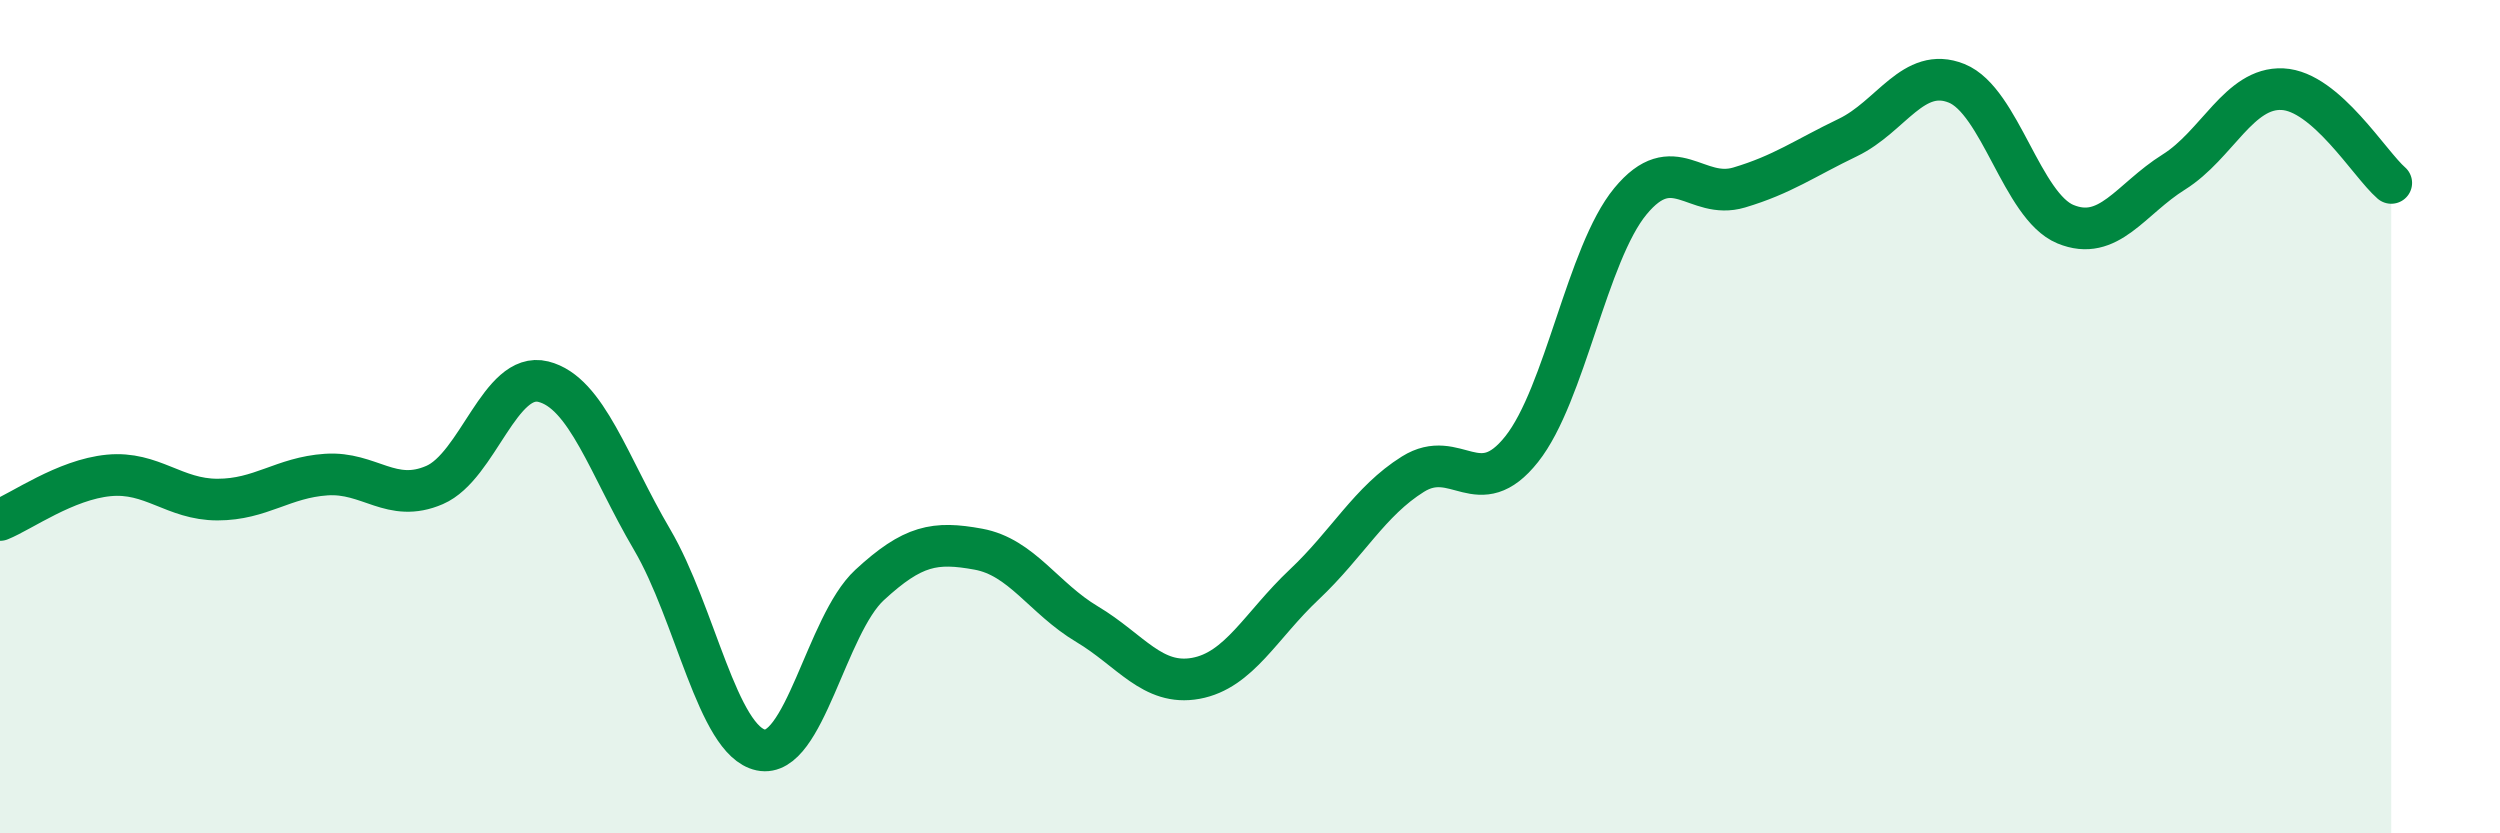
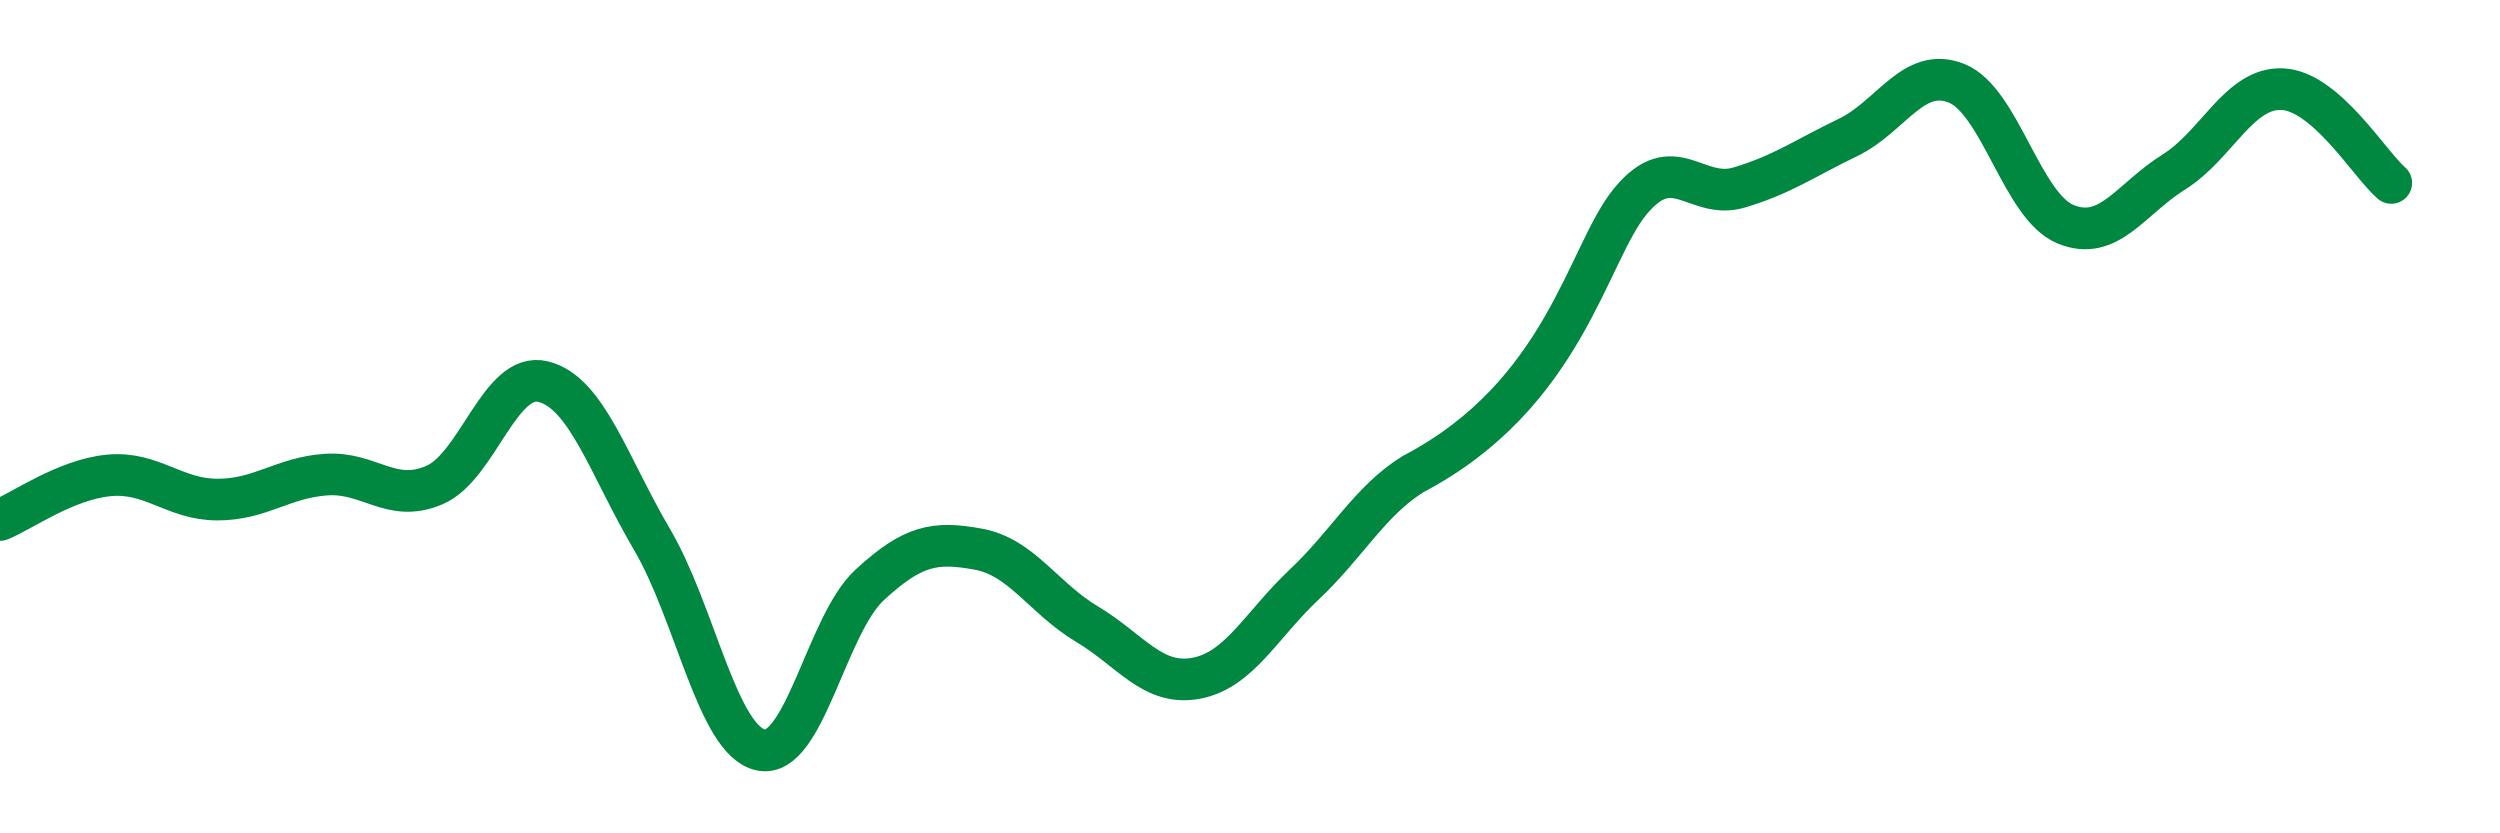
<svg xmlns="http://www.w3.org/2000/svg" width="60" height="20" viewBox="0 0 60 20">
-   <path d="M 0,12.48 C 0.52,12.27 1.57,11.51 2.61,11.41 C 3.65,11.31 4.18,11.99 5.22,11.99 C 6.26,11.99 6.79,11.46 7.83,11.39 C 8.87,11.32 9.39,12.09 10.43,11.64 C 11.47,11.19 12,8.9 13.04,9.16 C 14.08,9.42 14.61,11.18 15.65,12.95 C 16.69,14.72 17.22,17.78 18.26,18 C 19.3,18.22 19.83,15 20.87,14.04 C 21.91,13.08 22.44,12.99 23.48,13.18 C 24.52,13.37 25.05,14.36 26.09,14.98 C 27.13,15.6 27.66,16.47 28.7,16.28 C 29.74,16.09 30.26,15.01 31.3,14.03 C 32.34,13.05 32.87,12.03 33.91,11.38 C 34.95,10.73 35.48,12.09 36.52,10.78 C 37.56,9.47 38.09,6.09 39.13,4.83 C 40.17,3.57 40.7,4.81 41.74,4.5 C 42.78,4.19 43.31,3.8 44.35,3.3 C 45.39,2.8 45.92,1.58 46.96,2 C 48,2.42 48.53,4.95 49.57,5.38 C 50.61,5.81 51.13,4.78 52.17,4.13 C 53.21,3.48 53.74,2.09 54.78,2.14 C 55.82,2.19 56.87,3.94 57.39,4.39L57.39 20L0 20Z" fill="#008740" opacity="0.1" stroke-linecap="round" stroke-linejoin="round" />
-   <path d="M 0,12.48 C 0.52,12.27 1.57,11.51 2.61,11.41 C 3.65,11.31 4.18,11.99 5.22,11.99 C 6.26,11.99 6.79,11.46 7.83,11.39 C 8.87,11.32 9.39,12.09 10.43,11.64 C 11.47,11.19 12,8.9 13.04,9.16 C 14.08,9.42 14.61,11.18 15.65,12.95 C 16.69,14.72 17.22,17.78 18.26,18 C 19.3,18.22 19.83,15 20.87,14.04 C 21.91,13.08 22.44,12.99 23.48,13.18 C 24.52,13.37 25.05,14.36 26.09,14.98 C 27.13,15.6 27.66,16.47 28.7,16.28 C 29.74,16.09 30.26,15.01 31.3,14.03 C 32.34,13.05 32.87,12.03 33.91,11.38 C 34.95,10.73 35.48,12.09 36.52,10.78 C 37.56,9.47 38.09,6.09 39.13,4.83 C 40.17,3.57 40.7,4.81 41.74,4.5 C 42.78,4.19 43.31,3.8 44.35,3.3 C 45.39,2.8 45.92,1.58 46.96,2 C 48,2.42 48.53,4.95 49.57,5.38 C 50.61,5.81 51.13,4.78 52.17,4.13 C 53.21,3.48 53.74,2.09 54.78,2.14 C 55.82,2.19 56.87,3.94 57.39,4.39" stroke="#008740" stroke-width="1" fill="none" stroke-linecap="round" stroke-linejoin="round" />
+   <path d="M 0,12.48 C 0.52,12.27 1.57,11.51 2.61,11.41 C 3.65,11.31 4.18,11.99 5.22,11.99 C 6.26,11.99 6.79,11.46 7.83,11.39 C 8.87,11.32 9.39,12.09 10.43,11.64 C 11.47,11.19 12,8.9 13.04,9.16 C 14.08,9.42 14.61,11.18 15.65,12.95 C 16.69,14.72 17.22,17.78 18.26,18 C 19.3,18.22 19.83,15 20.87,14.04 C 21.91,13.08 22.44,12.99 23.48,13.18 C 24.52,13.37 25.05,14.36 26.09,14.98 C 27.13,15.6 27.66,16.47 28.7,16.28 C 29.74,16.09 30.26,15.01 31.3,14.03 C 32.34,13.05 32.87,12.03 33.91,11.38 C 37.56,9.47 38.09,6.09 39.13,4.83 C 40.17,3.57 40.7,4.81 41.74,4.5 C 42.78,4.19 43.31,3.8 44.35,3.3 C 45.39,2.8 45.92,1.58 46.96,2 C 48,2.42 48.53,4.95 49.57,5.38 C 50.61,5.81 51.13,4.78 52.17,4.13 C 53.21,3.48 53.74,2.09 54.78,2.14 C 55.82,2.19 56.87,3.94 57.39,4.39" stroke="#008740" stroke-width="1" fill="none" stroke-linecap="round" stroke-linejoin="round" />
</svg>